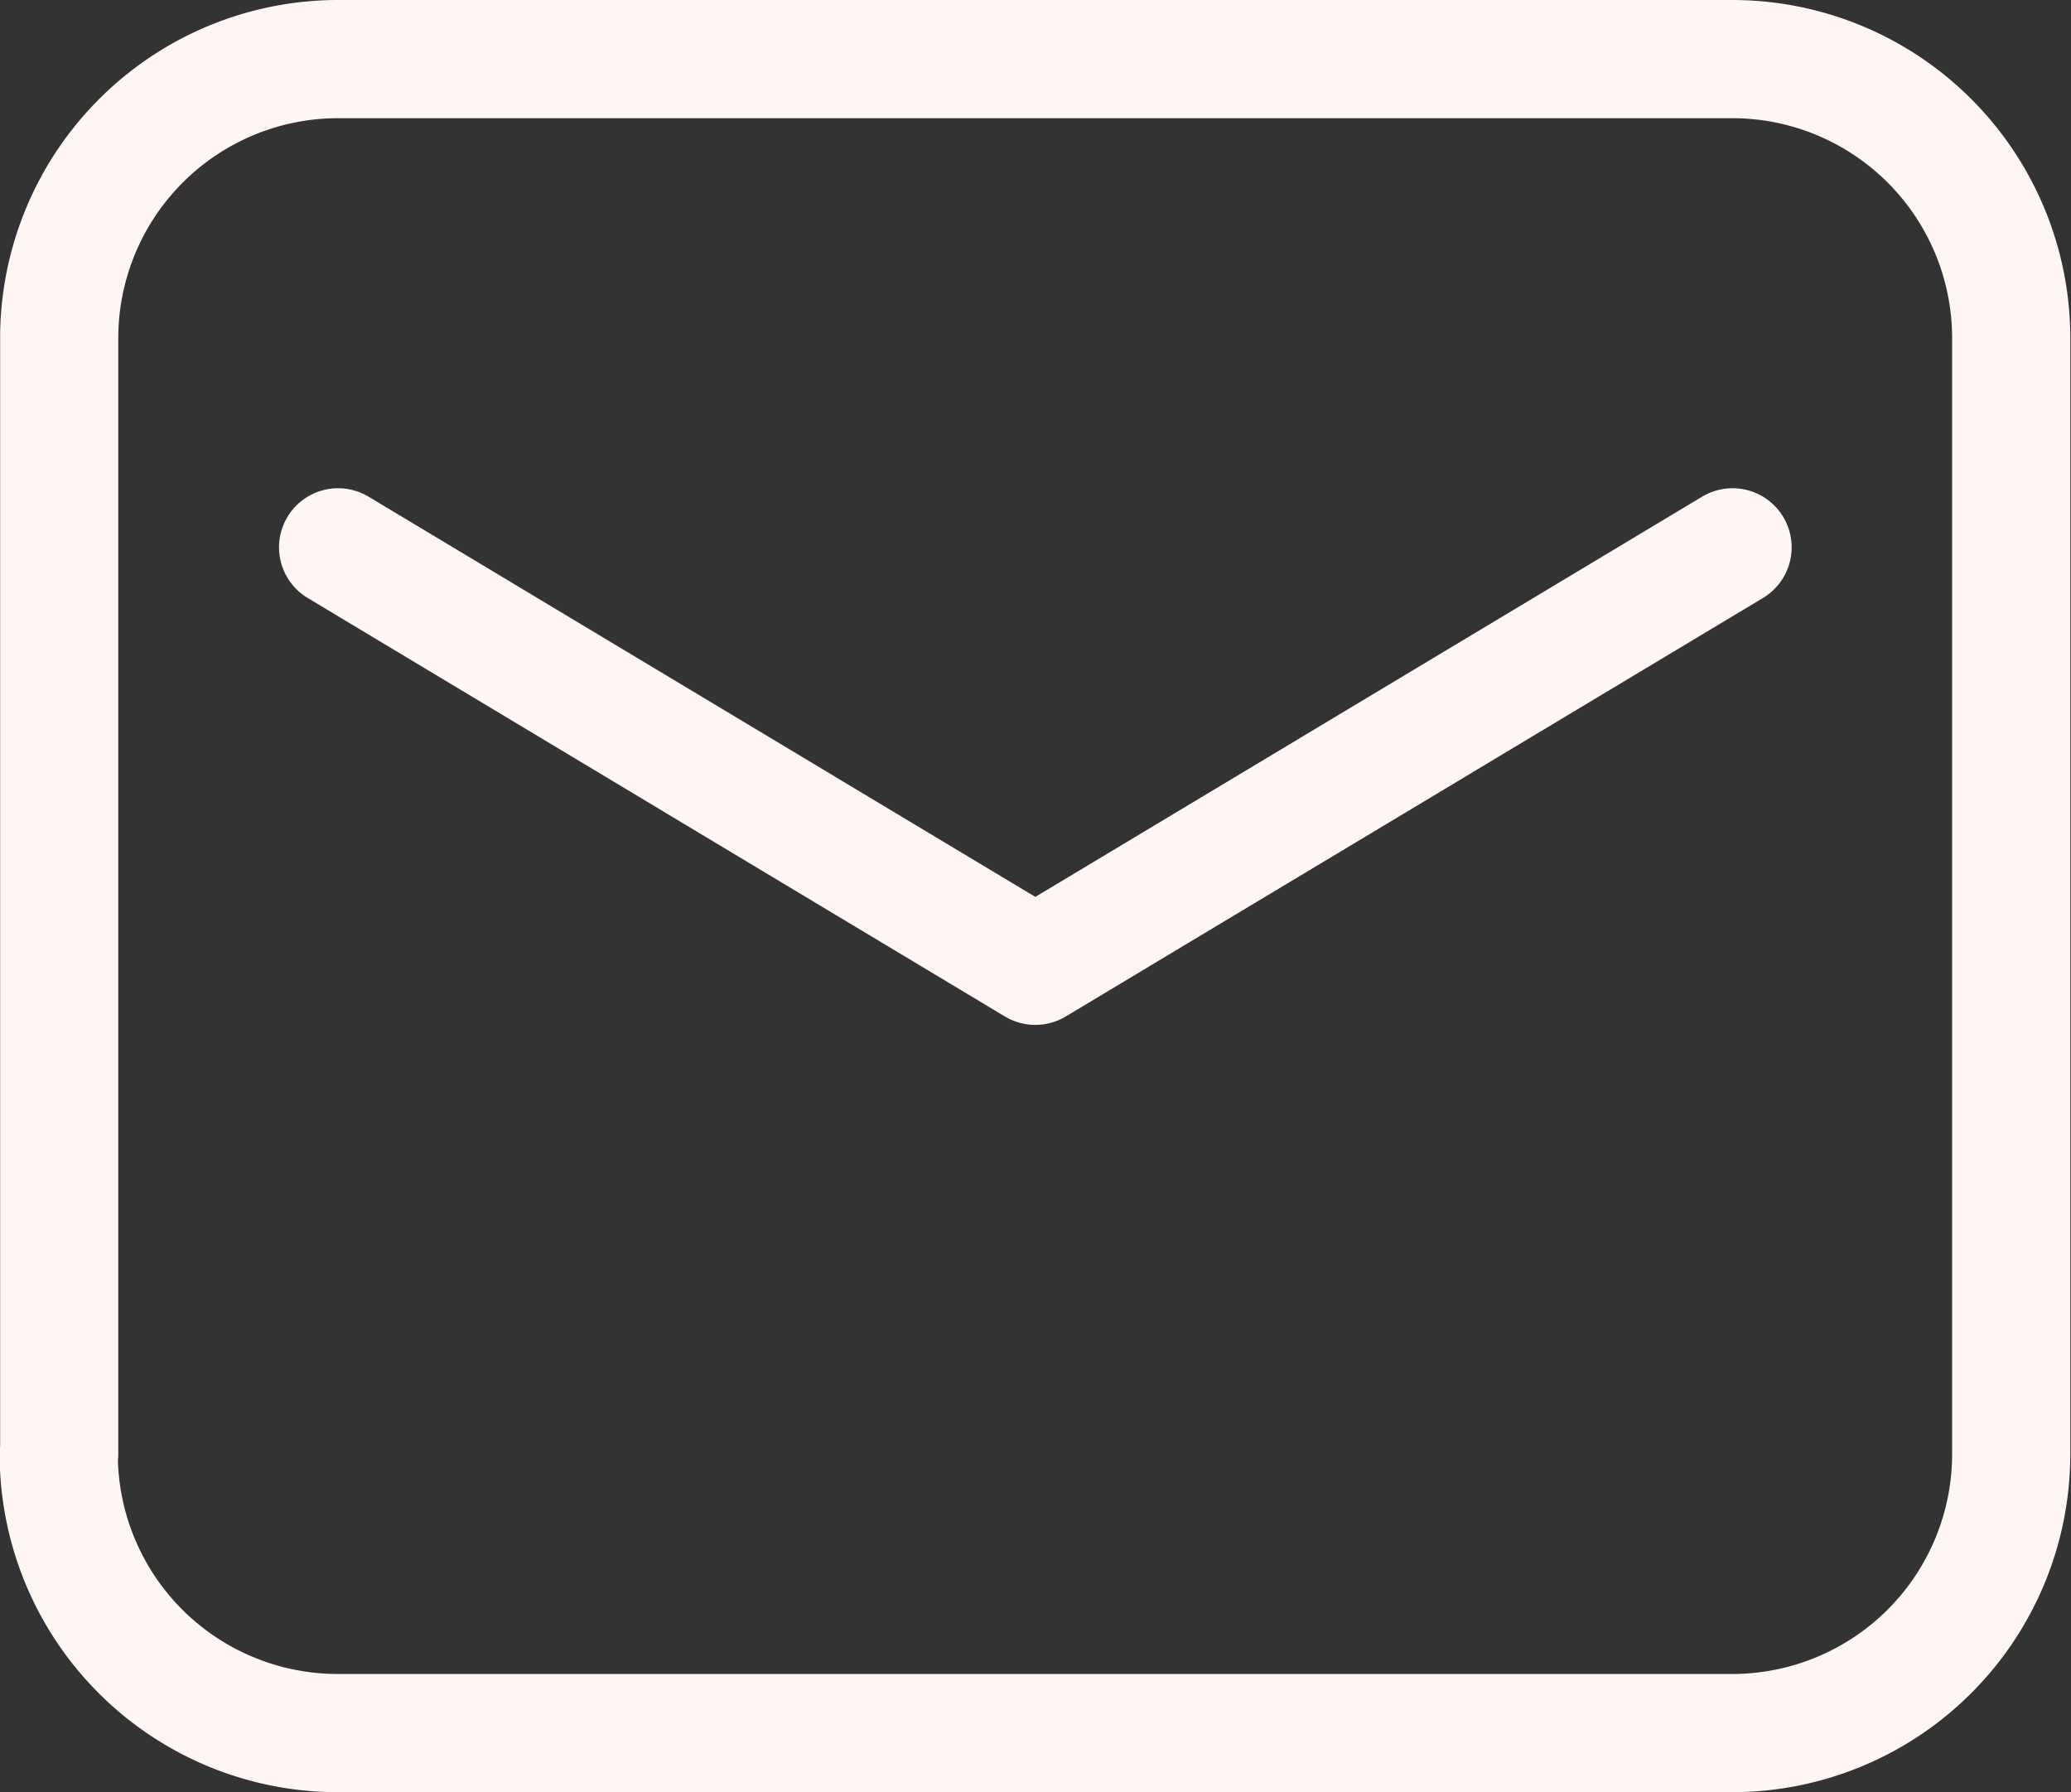
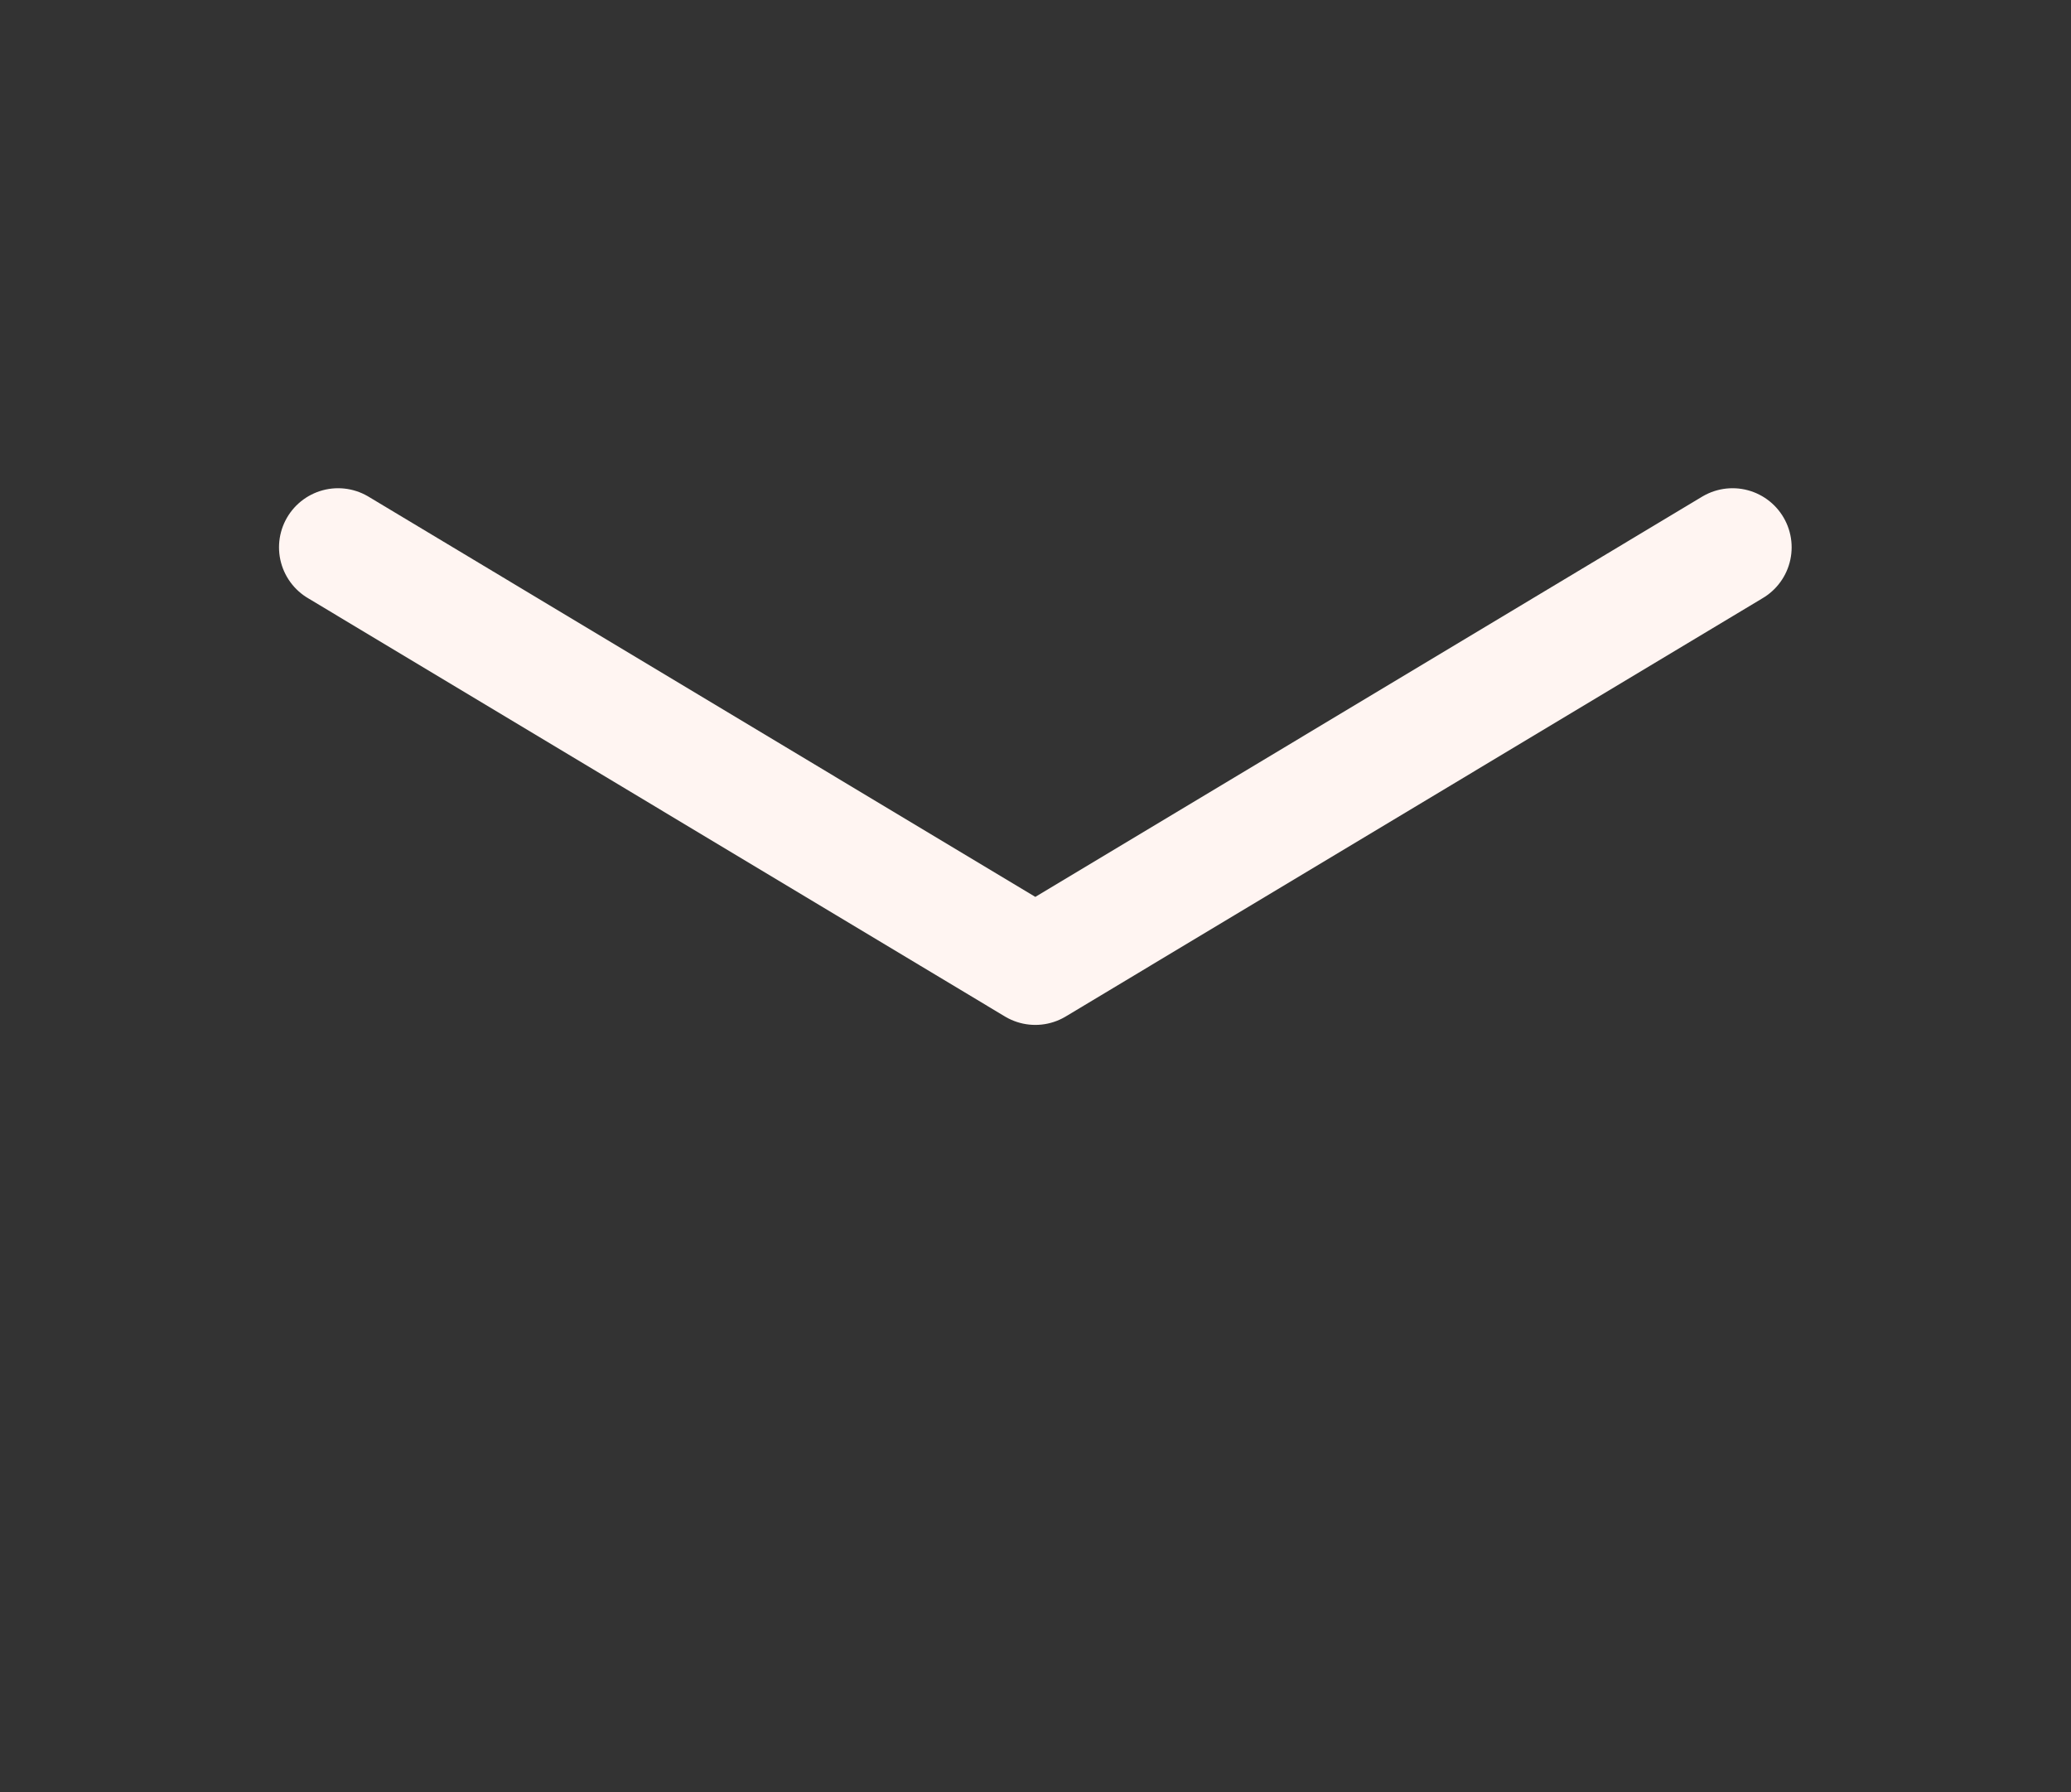
<svg xmlns="http://www.w3.org/2000/svg" width="17.525" height="15.163" viewBox="0 0 17.525 15.163">
  <rect x="0" y="0" width="17.525" height="15.163" fill="#333333" stroke="none" />
  <g id="mail" transform="translate(-4.642 -7.214)">
-     <path id="Path_22" data-name="Path 22" d="M5.143,19.517V10.075A2.361,2.361,0,0,1,7.5,7.714h11.8a2.361,2.361,0,0,1,2.361,2.361v9.442a2.361,2.361,0,0,1-2.361,2.361H7.5a2.361,2.361,0,0,1-2.361-2.361Z" transform="translate(0 0)" fill="none" stroke="#fff5f2" stroke-linecap="round" stroke-linejoin="round" stroke-width="1" fill-rule="evenodd" />
    <path id="Path_23" data-name="Path 23" d="M8.571,13.714l5.9,3.541,5.9-3.541" transform="translate(-1.068 -1.869)" fill="none" stroke="#fff5f2" stroke-linecap="round" stroke-linejoin="round" stroke-width="1" fill-rule="evenodd" />
  </g>
</svg>